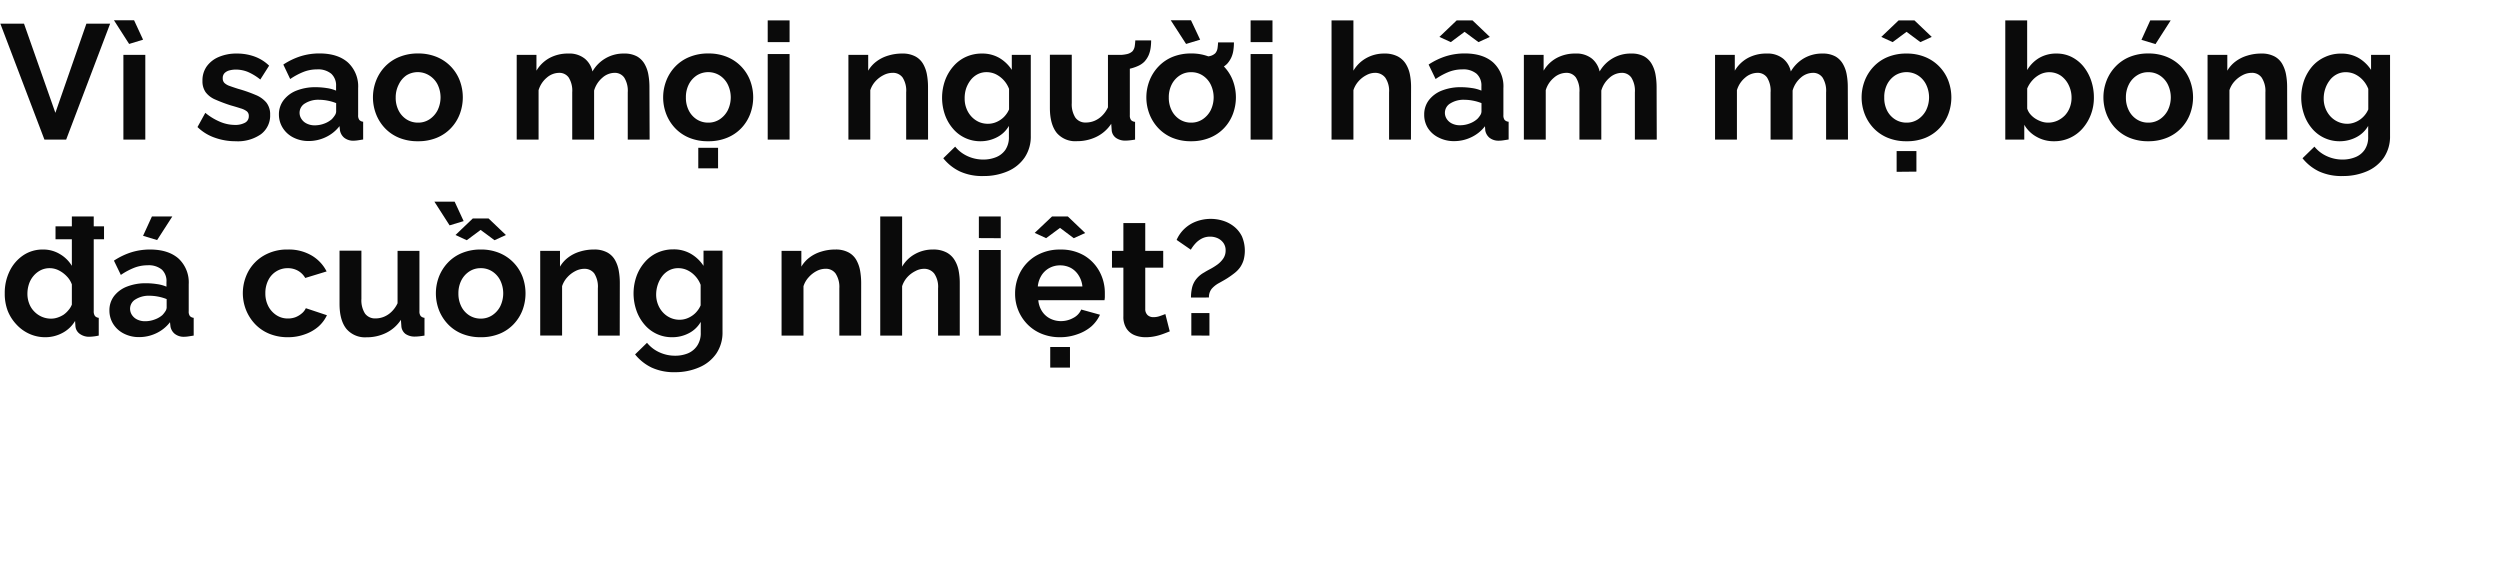
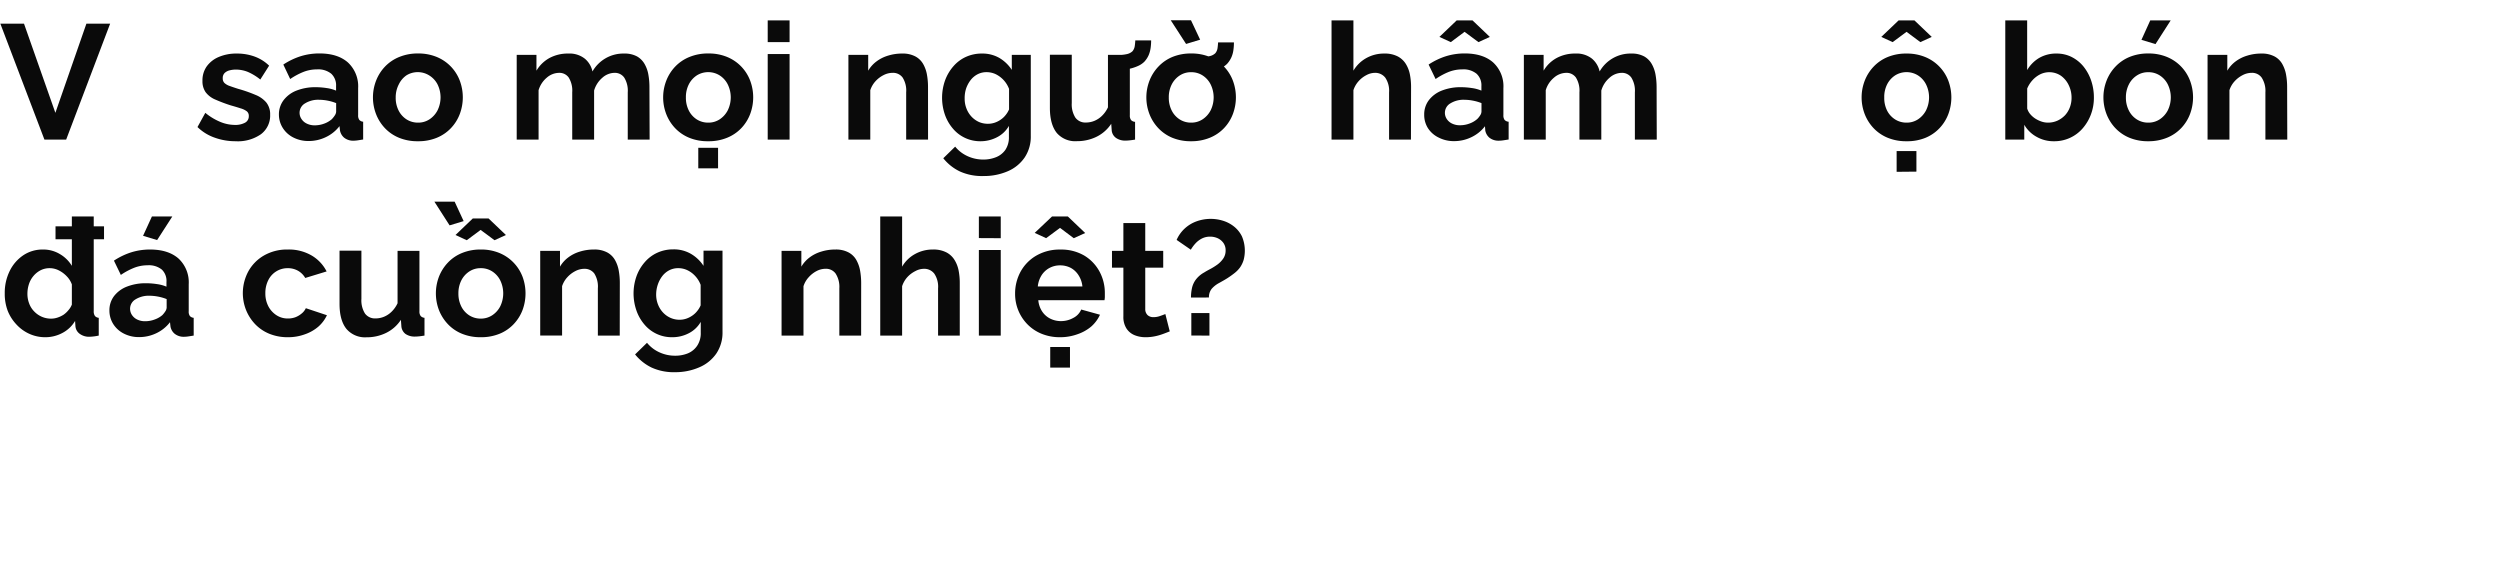
<svg xmlns="http://www.w3.org/2000/svg" id="D_Title" viewBox="0 0 658.26 151.31">
  <defs>
    <style>.cls-1{fill:#0a0a0a;}</style>
  </defs>
  <path class="cls-1" d="M6.32,6.23l8.26,23.48L22.75,6.23H29L17.42,36.76H11.7L.09,6.23Z" />
-   <path class="cls-1" d="M30,5.33H35.3l2.37,5.12L34,11.57Zm2.49,31.43V14.45h5.77V36.76Z" />
  <path class="cls-1" d="M62.05,37.19a16.15,16.15,0,0,1-5.51-.94A12.24,12.24,0,0,1,52,33.45l2.06-3.74a15.5,15.5,0,0,0,4,2.41,10.11,10.11,0,0,0,3.76.77,5.34,5.34,0,0,0,2.69-.58,1.88,1.88,0,0,0,1-1.74A1.53,1.53,0,0,0,65,29.32a4.92,4.92,0,0,0-1.61-.78c-.7-.23-1.56-.49-2.56-.77a40.53,40.53,0,0,1-4.17-1.57,6.13,6.13,0,0,1-2.52-1.93,5,5,0,0,1-.83-3,6.35,6.35,0,0,1,1.13-3.8A7.43,7.43,0,0,1,57.6,15a11.8,11.8,0,0,1,4.79-.9,13.47,13.47,0,0,1,4.56.76,10.76,10.76,0,0,1,3.91,2.43l-2.32,3.65a14.19,14.19,0,0,0-3.27-2,8.44,8.44,0,0,0-3.14-.62,6.65,6.65,0,0,0-1.7.21,2.87,2.87,0,0,0-1.29.7,1.85,1.85,0,0,0-.49,1.38,1.66,1.66,0,0,0,.45,1.24,3.83,3.83,0,0,0,1.38.79c.61.22,1.37.48,2.26.76A36.81,36.81,0,0,1,67.31,25a7.19,7.19,0,0,1,2.82,2,4.94,4.94,0,0,1,1,3.2,6.12,6.12,0,0,1-2.45,5.16A10.64,10.64,0,0,1,62.05,37.19Z" />
  <path class="cls-1" d="M73.44,30.18a6.15,6.15,0,0,1,1.23-3.8,7.83,7.83,0,0,1,3.41-2.53,13.41,13.41,0,0,1,5-.89,19,19,0,0,1,2.88.22,9.88,9.88,0,0,1,2.53.68V22.67a4.15,4.15,0,0,0-1.26-3.25,5.43,5.43,0,0,0-3.77-1.15,9.69,9.69,0,0,0-3.52.65,17.78,17.78,0,0,0-3.53,1.89L74.6,17a18.31,18.31,0,0,1,4.58-2.2,16.66,16.66,0,0,1,4.93-.73c3.21,0,5.71.8,7.5,2.38a8.57,8.57,0,0,1,2.69,6.78v7.08a1.94,1.94,0,0,0,.32,1.27,1.52,1.52,0,0,0,1,.47v4.68l-1.4.22a7.42,7.42,0,0,1-1,.09,3.81,3.81,0,0,1-2.6-.78,3.28,3.28,0,0,1-1.1-1.89l-.13-1.16a9.84,9.84,0,0,1-3.65,2.92,10.35,10.35,0,0,1-4.47,1,8.68,8.68,0,0,1-4-.91,7,7,0,0,1-2.8-2.51A6.57,6.57,0,0,1,73.44,30.18Zm14,1.12a6.1,6.1,0,0,0,.77-1,1.87,1.87,0,0,0,.3-.92V27.15a12.11,12.11,0,0,0-2.23-.65A12.41,12.41,0,0,0,84,26.27a6.59,6.59,0,0,0-3.68.95,2.85,2.85,0,0,0-1.44,2.49,2.9,2.9,0,0,0,.48,1.59,3.34,3.34,0,0,0,1.37,1.22A4.64,4.64,0,0,0,82.9,33a7,7,0,0,0,2.54-.48A6.25,6.25,0,0,0,87.46,31.3Z" />
  <path class="cls-1" d="M110.08,37.19a12.73,12.73,0,0,1-5-.91,10.72,10.72,0,0,1-3.72-2.53,11.29,11.29,0,0,1-2.34-3.7,12.21,12.21,0,0,1,0-8.8,11.29,11.29,0,0,1,2.34-3.7A10.72,10.72,0,0,1,105.13,15a12.73,12.73,0,0,1,5-.92A12.58,12.58,0,0,1,115,15a10.91,10.91,0,0,1,6.06,6.23,12.5,12.5,0,0,1,0,8.8,11.07,11.07,0,0,1-2.32,3.7A10.72,10.72,0,0,1,115,36.28,12.72,12.72,0,0,1,110.08,37.19Zm-5.89-11.52a7.35,7.35,0,0,0,.77,3.44,5.92,5.92,0,0,0,2.11,2.34,5.53,5.53,0,0,0,3,.84,5.34,5.34,0,0,0,3-.86,6.32,6.32,0,0,0,2.13-2.36,7.75,7.75,0,0,0,0-6.86A6,6,0,0,0,113,19.85a5.67,5.67,0,0,0-6,0A6.11,6.11,0,0,0,105,22.23,7.35,7.35,0,0,0,104.19,25.67Z" />
  <path class="cls-1" d="M171.05,36.76h-5.76V24.31a6.5,6.5,0,0,0-.93-3.88,3,3,0,0,0-2.56-1.25,4.92,4.92,0,0,0-3.2,1.29,7,7,0,0,0-2.17,3.37V36.76h-5.76V24.31a6.51,6.51,0,0,0-.93-3.9,3,3,0,0,0-2.56-1.23,5,5,0,0,0-3.2,1.26,6.8,6.8,0,0,0-2.17,3.31v13h-5.76V14.45h5.2v4.16a9,9,0,0,1,3.44-3.34,10.17,10.17,0,0,1,4.95-1.17A6.48,6.48,0,0,1,154,15.46a6,6,0,0,1,2,3.36,9.34,9.34,0,0,1,8.3-4.72,6.88,6.88,0,0,1,3.42.75,5.37,5.37,0,0,1,2,2,8.45,8.45,0,0,1,1,2.82,17.93,17.93,0,0,1,.28,3.19Z" />
  <path class="cls-1" d="M186.49,37.19a12.73,12.73,0,0,1-5-.91,10.72,10.72,0,0,1-3.72-2.53,11.29,11.29,0,0,1-2.34-3.7,12.21,12.21,0,0,1,0-8.8,11.29,11.29,0,0,1,2.34-3.7A10.72,10.72,0,0,1,181.54,15a12.73,12.73,0,0,1,5-.92,12.58,12.58,0,0,1,4.92.92,10.91,10.91,0,0,1,6.06,6.23,12.5,12.5,0,0,1,0,8.8,11.07,11.07,0,0,1-2.32,3.7,10.72,10.72,0,0,1-3.72,2.53A12.72,12.72,0,0,1,186.49,37.19ZM180.6,25.67a7.35,7.35,0,0,0,.77,3.44,5.92,5.92,0,0,0,2.11,2.34,5.53,5.53,0,0,0,3,.84,5.34,5.34,0,0,0,3-.86,6.32,6.32,0,0,0,2.13-2.36,7.75,7.75,0,0,0,0-6.86,6,6,0,0,0-2.13-2.36,5.67,5.67,0,0,0-6,0,6.11,6.11,0,0,0-2.11,2.36A7.35,7.35,0,0,0,180.6,25.67Zm3.26,18.66V38.91h5.21v5.42Z" />
  <path class="cls-1" d="M202.14,11.09V5.37h5.76v5.72Zm0,25.67V14.23h5.76V36.76Z" />
  <path class="cls-1" d="M244.36,36.76H238.6V24.31a6.43,6.43,0,0,0-.94-3.9A3.13,3.13,0,0,0,235,19.18a5.13,5.13,0,0,0-2.34.59,7.31,7.31,0,0,0-2.13,1.61,6.43,6.43,0,0,0-1.38,2.37v13h-5.76V14.45h5.21v4.16a8.25,8.25,0,0,1,2.19-2.44,9.71,9.71,0,0,1,3.07-1.53,12.36,12.36,0,0,1,3.68-.54,7.09,7.09,0,0,1,3.46.75,5.18,5.18,0,0,1,2.07,2,8.64,8.64,0,0,1,1,2.82,17.93,17.93,0,0,1,.28,3.19Z" />
  <path class="cls-1" d="M258.21,37.19a9.36,9.36,0,0,1-7.33-3.36,11.41,11.41,0,0,1-2.09-3.66,13.67,13.67,0,0,1,.05-9A11.78,11.78,0,0,1,251,17.49a9.64,9.64,0,0,1,3.31-2.5,10,10,0,0,1,4.23-.89,8.93,8.93,0,0,1,4.6,1.16,9.91,9.91,0,0,1,3.27,3.14V14.45h5V35.76a9.85,9.85,0,0,1-1.61,5.7,10.27,10.27,0,0,1-4.45,3.63,15.73,15.73,0,0,1-6.45,1.26,14.09,14.09,0,0,1-6.19-1.22,12.54,12.54,0,0,1-4.34-3.46l3.13-3.06a9,9,0,0,0,3.25,2.5,9.81,9.81,0,0,0,4.15.9,8.81,8.81,0,0,0,3.38-.63,5.45,5.45,0,0,0,2.45-1.94,5.94,5.94,0,0,0,.92-3.45V33.15a7.54,7.54,0,0,1-3.16,3A9.31,9.31,0,0,1,258.21,37.19Zm1.93-4.6a5.46,5.46,0,0,0,1.81-.3,6.31,6.31,0,0,0,1.59-.82,5.79,5.79,0,0,0,1.29-1.23,6,6,0,0,0,.86-1.44V23.41a7.12,7.12,0,0,0-3.5-3.87A5.66,5.66,0,0,0,259.8,19a5.07,5.07,0,0,0-2.41.56,5.53,5.53,0,0,0-1.85,1.57,7.75,7.75,0,0,0-1.18,2.24A8.18,8.18,0,0,0,254,26a7,7,0,0,0,.48,2.59,6.53,6.53,0,0,0,1.31,2.11,6.19,6.19,0,0,0,2,1.43A5.88,5.88,0,0,0,260.14,32.59Z" />
  <path class="cls-1" d="M276.44,28.42v-14h5.76v12.7a6.52,6.52,0,0,0,.95,3.85,3.24,3.24,0,0,0,2.79,1.29,5.78,5.78,0,0,0,2.22-.44,6.32,6.32,0,0,0,2-1.33,7.48,7.48,0,0,0,1.57-2.23V14.45h5.76V30.34a2,2,0,0,0,.32,1.27,1.57,1.57,0,0,0,1.06.47v4.68c-.58.09-1.06.16-1.44.2a10.42,10.42,0,0,1-1.06.06,4.14,4.14,0,0,1-2.51-.7,2.75,2.75,0,0,1-1.14-1.94l-.13-1.79A9.75,9.75,0,0,1,288.74,36a11.57,11.57,0,0,1-5.2,1.17A6.38,6.38,0,0,1,278.25,35Q276.44,32.72,276.44,28.42Zm17.85-10,.08-3.95a9.68,9.68,0,0,0,2.41-.24,3.1,3.1,0,0,0,1.42-.75,2.81,2.81,0,0,0,.58-1.31c.07-.48.12-1,.15-1.53h4.17a14.37,14.37,0,0,1-.13,1.94,7.5,7.5,0,0,1-.51,1.91,6.22,6.22,0,0,1-1.17,1.78,5.59,5.59,0,0,1-1.74,1.14,11.18,11.18,0,0,1-2.45.76A15.14,15.14,0,0,1,294.29,18.4Z" />
  <path class="cls-1" d="M313.64,37.19a12.73,12.73,0,0,1-4.95-.91A10.72,10.72,0,0,1,305,33.75a11.29,11.29,0,0,1-2.34-3.7,12.21,12.21,0,0,1,0-8.8,11.29,11.29,0,0,1,2.34-3.7A10.72,10.72,0,0,1,308.69,15a12.73,12.73,0,0,1,4.95-.92,12.58,12.58,0,0,1,4.92.92,10.91,10.91,0,0,1,6.06,6.23,12.5,12.5,0,0,1,0,8.8,11.07,11.07,0,0,1-2.32,3.7,10.72,10.72,0,0,1-3.72,2.53A12.72,12.72,0,0,1,313.64,37.19Zm-5.89-11.52a7.35,7.35,0,0,0,.77,3.44,5.92,5.92,0,0,0,2.11,2.34,5.5,5.5,0,0,0,3,.84,5.36,5.36,0,0,0,3-.86,6.32,6.32,0,0,0,2.13-2.36,7.75,7.75,0,0,0,0-6.86,6,6,0,0,0-2.13-2.36,5.43,5.43,0,0,0-3-.84,5.35,5.35,0,0,0-3,.86,6.11,6.11,0,0,0-2.11,2.36A7.35,7.35,0,0,0,307.75,25.67Zm.51-20.34h5.33L316,10.45l-3.7,1.12ZM316.09,19l.08-4a9.68,9.68,0,0,0,2.41-.24,3,3,0,0,0,1.42-.75,2.71,2.71,0,0,0,.58-1.31q.1-.71.15-1.53h4.17a14.37,14.37,0,0,1-.13,1.94,7,7,0,0,1-.51,1.91,6.58,6.58,0,0,1-1.16,1.79A5.76,5.76,0,0,1,321.35,18a10.66,10.66,0,0,1-2.45.75A15.14,15.14,0,0,1,316.09,19Z" />
-   <path class="cls-1" d="M329.29,11.09V5.37h5.76v5.72Zm0,25.67V14.23h5.76V36.76Z" />
  <path class="cls-1" d="M371.51,36.76h-5.76V24.31a6.16,6.16,0,0,0-1-3.86A3.34,3.34,0,0,0,362,19.18a4.81,4.81,0,0,0-2.2.59,7.11,7.11,0,0,0-2.08,1.61,6.52,6.52,0,0,0-1.36,2.37v13h-5.76V5.37h5.76V18.61a9,9,0,0,1,3.4-3.32,9.56,9.56,0,0,1,4.69-1.19,7.45,7.45,0,0,1,3.57.75,5.6,5.6,0,0,1,2.15,2,8.36,8.36,0,0,1,1.07,2.8,17,17,0,0,1,.3,3.21Z" />
  <path class="cls-1" d="M375,30.18a6.15,6.15,0,0,1,1.22-3.8,7.92,7.92,0,0,1,3.42-2.53,13.35,13.35,0,0,1,5-.89,18.81,18.81,0,0,1,2.88.22,10,10,0,0,1,2.54.68V22.67a4.13,4.13,0,0,0-1.27-3.25,5.42,5.42,0,0,0-3.76-1.15,9.78,9.78,0,0,0-3.53.65A17.72,17.72,0,0,0,378,20.81L376.16,17a18.15,18.15,0,0,1,4.58-2.2,16.64,16.64,0,0,1,4.92-.73c3.21,0,5.71.8,7.5,2.38a8.53,8.53,0,0,1,2.69,6.78v7.08a2,2,0,0,0,.32,1.27,1.57,1.57,0,0,0,1.06.47v4.68l-1.4.22a7.67,7.67,0,0,1-1.05.09,3.84,3.84,0,0,1-2.61-.78,3.26,3.26,0,0,1-1.09-1.89L391,33.24a9.87,9.87,0,0,1-3.66,2.92,10.35,10.35,0,0,1-4.47,1,8.68,8.68,0,0,1-4-.91A6.93,6.93,0,0,1,376,33.77,6.48,6.48,0,0,1,375,30.18Zm4-20.46,4.55-4.35h4.17l4.56,4.35-3,1.37-3.65-2.71L382,11.09ZM389,31.3a5.67,5.67,0,0,0,.78-1,1.87,1.87,0,0,0,.3-.92V27.15a12.22,12.22,0,0,0-2.24-.65,12.41,12.41,0,0,0-2.28-.23,6.56,6.56,0,0,0-3.67.95,2.85,2.85,0,0,0-1.44,2.49,2.89,2.89,0,0,0,.47,1.59,3.37,3.37,0,0,0,1.38,1.22,4.61,4.61,0,0,0,2.15.46A7,7,0,0,0,387,32.5,6.15,6.15,0,0,0,389,31.3Z" />
  <path class="cls-1" d="M436.23,36.76h-5.76V24.31a6.5,6.5,0,0,0-.93-3.88A3,3,0,0,0,427,19.18a4.9,4.9,0,0,0-3.2,1.29,7,7,0,0,0-2.17,3.37V36.76h-5.76V24.31a6.51,6.51,0,0,0-.93-3.9,3,3,0,0,0-2.56-1.23,5,5,0,0,0-3.2,1.26A6.8,6.8,0,0,0,407,23.75v13h-5.76V14.45h5.2v4.16a8.9,8.9,0,0,1,3.44-3.34,10.16,10.16,0,0,1,4.94-1.17,6.49,6.49,0,0,1,4.37,1.36,6.09,6.09,0,0,1,2,3.36,9.34,9.34,0,0,1,8.3-4.72,6.88,6.88,0,0,1,3.42.75,5.37,5.37,0,0,1,2,2,8.67,8.67,0,0,1,1,2.82,18.91,18.91,0,0,1,.28,3.19Z" />
-   <path class="cls-1" d="M486.58,36.76h-5.76V24.31a6.5,6.5,0,0,0-.93-3.88,3,3,0,0,0-2.56-1.25,4.92,4.92,0,0,0-3.2,1.29A7,7,0,0,0,472,23.84V36.76H466.2V24.31a6.51,6.51,0,0,0-.93-3.9,3,3,0,0,0-2.56-1.23,5,5,0,0,0-3.2,1.26,6.8,6.8,0,0,0-2.17,3.31v13h-5.76V14.45h5.2v4.16a9,9,0,0,1,3.44-3.34,10.17,10.17,0,0,1,4.95-1.17,6.48,6.48,0,0,1,4.36,1.36,6,6,0,0,1,2,3.36,9.62,9.62,0,0,1,3.5-3.5,9.52,9.52,0,0,1,4.8-1.22,6.88,6.88,0,0,1,3.42.75,5.37,5.37,0,0,1,2,2,8.45,8.45,0,0,1,1,2.82,17.93,17.93,0,0,1,.28,3.19Z" />
  <path class="cls-1" d="M502,37.19a12.73,12.73,0,0,1-4.95-.91,10.72,10.72,0,0,1-3.72-2.53,11.29,11.29,0,0,1-2.34-3.7,12.21,12.21,0,0,1,0-8.8,11.29,11.29,0,0,1,2.34-3.7A10.72,10.72,0,0,1,497.07,15,12.73,12.73,0,0,1,502,14.1a12.58,12.58,0,0,1,4.92.92A10.91,10.91,0,0,1,513,21.25a12.5,12.5,0,0,1,0,8.8,11.07,11.07,0,0,1-2.32,3.7A10.72,10.72,0,0,1,507,36.28,12.72,12.72,0,0,1,502,37.19ZM495.35,9.72l4.56-4.35h4.17l4.56,4.35-3,1.37L502,8.38l-3.66,2.71Zm.78,16a7.35,7.35,0,0,0,.77,3.44A5.92,5.92,0,0,0,499,31.45a5.53,5.53,0,0,0,3,.84,5.34,5.34,0,0,0,3-.86,6.32,6.32,0,0,0,2.13-2.36,7.75,7.75,0,0,0,0-6.86A6,6,0,0,0,505,19.85a5.67,5.67,0,0,0-6,0,6.11,6.11,0,0,0-2.11,2.36A7.35,7.35,0,0,0,496.13,25.67Zm3.26,19.52V39.77h5.21v5.42Z" />
  <path class="cls-1" d="M540.8,37.19A9,9,0,0,1,536.2,36,8.37,8.37,0,0,1,533,32.85v3.91h-5V5.37h5.76V18.45a9,9,0,0,1,3.16-3.19,8.83,8.83,0,0,1,4.58-1.16,8.72,8.72,0,0,1,4,.92,9.6,9.6,0,0,1,3.12,2.53,12.16,12.16,0,0,1,2,3.7,13.85,13.85,0,0,1,.71,4.46,12.44,12.44,0,0,1-.8,4.47,12,12,0,0,1-2.21,3.68,9.83,9.83,0,0,1-7.53,3.33Zm-1.59-4.9a6,6,0,0,0,2.52-.52,6.58,6.58,0,0,0,2-1.42A6.35,6.35,0,0,0,545,28.26a7.06,7.06,0,0,0,.45-2.51,7.45,7.45,0,0,0-.76-3.35,6.41,6.41,0,0,0-2.06-2.47,5.46,5.46,0,0,0-5.46-.35,7,7,0,0,0-2,1.53,7.56,7.56,0,0,0-1.4,2.2v5.27a4.14,4.14,0,0,0,.84,1.52,6,6,0,0,0,1.35,1.16,7.45,7.45,0,0,0,1.62.76A5.33,5.33,0,0,0,539.21,32.29Z" />
  <path class="cls-1" d="M565.66,37.19a12.73,12.73,0,0,1-4.95-.91A10.72,10.72,0,0,1,557,33.75a11.29,11.29,0,0,1-2.34-3.7,12.21,12.21,0,0,1,0-8.8,11.29,11.29,0,0,1,2.34-3.7A10.72,10.72,0,0,1,560.71,15a12.73,12.73,0,0,1,4.95-.92,12.58,12.58,0,0,1,4.92.92,10.91,10.91,0,0,1,6.06,6.23,12.5,12.5,0,0,1,0,8.8,11.07,11.07,0,0,1-2.32,3.7,10.72,10.72,0,0,1-3.72,2.53A12.72,12.72,0,0,1,565.66,37.19Zm-5.9-11.52a7.36,7.36,0,0,0,.78,3.44,5.84,5.84,0,0,0,2.11,2.34,5.5,5.5,0,0,0,3,.84,5.36,5.36,0,0,0,3-.86,6.32,6.32,0,0,0,2.13-2.36,7.75,7.75,0,0,0,0-6.86,6,6,0,0,0-2.13-2.36,5.43,5.43,0,0,0-3-.84,5.35,5.35,0,0,0-3,.86,6,6,0,0,0-2.11,2.36A7.36,7.36,0,0,0,559.76,25.67Zm7.79-14.06-3.7-1.12,2.32-5.12h5.38Z" />
  <path class="cls-1" d="M602.25,36.76h-5.76V24.31a6.43,6.43,0,0,0-1-3.9,3.11,3.11,0,0,0-2.62-1.23,5.14,5.14,0,0,0-2.35.59,7.4,7.4,0,0,0-2.12,1.61,6.3,6.3,0,0,0-1.38,2.37v13h-5.76V14.45h5.2v4.16a8.25,8.25,0,0,1,2.19-2.44,9.77,9.77,0,0,1,3.08-1.53,12.34,12.34,0,0,1,3.67-.54,7.14,7.14,0,0,1,3.47.75,5.09,5.09,0,0,1,2.06,2,8.89,8.89,0,0,1,1,2.82,17.93,17.93,0,0,1,.28,3.19Z" />
-   <path class="cls-1" d="M616.09,37.19a9.4,9.4,0,0,1-7.33-3.36,11.39,11.39,0,0,1-2.08-3.66,13.76,13.76,0,0,1,0-9,12,12,0,0,1,2.17-3.72A9.74,9.74,0,0,1,612.2,15a10,10,0,0,1,4.24-.89,9,9,0,0,1,4.6,1.16,9.91,9.91,0,0,1,3.27,3.14V14.45h5V35.76a9.93,9.93,0,0,1-1.61,5.7,10.33,10.33,0,0,1-4.45,3.63,15.79,15.79,0,0,1-6.45,1.26,14.13,14.13,0,0,1-6.2-1.22,12.54,12.54,0,0,1-4.34-3.46l3.14-3.06a8.89,8.89,0,0,0,3.25,2.5,9.77,9.77,0,0,0,4.15.9,8.76,8.76,0,0,0,3.37-.63,5.34,5.34,0,0,0,2.45-1.94,5.86,5.86,0,0,0,.93-3.45V33.15a7.6,7.6,0,0,1-3.16,3A9.38,9.38,0,0,1,616.09,37.19Zm1.94-4.6a5.4,5.4,0,0,0,1.8-.3,6.24,6.24,0,0,0,2.89-2.05,6,6,0,0,0,.86-1.44V23.41a7.26,7.26,0,0,0-1.44-2.33,6.9,6.9,0,0,0-2.07-1.54,5.62,5.62,0,0,0-2.38-.53,5,5,0,0,0-2.41.56,5.34,5.34,0,0,0-1.85,1.57,7.51,7.51,0,0,0-1.18,2.24,7.91,7.91,0,0,0-.41,2.57,7,7,0,0,0,.47,2.59,6.7,6.7,0,0,0,1.31,2.11,6.13,6.13,0,0,0,2,1.43A5.88,5.88,0,0,0,618,32.59Z" />
  <path class="cls-1" d="M1.25,77.23a13,13,0,0,1,1.29-5.85,10.55,10.55,0,0,1,3.57-4.15,9.11,9.11,0,0,1,5.2-1.53,8.47,8.47,0,0,1,4.49,1.22A8.86,8.86,0,0,1,18.92,70V57h5.76V81.91A2.11,2.11,0,0,0,25,83.2a1.48,1.48,0,0,0,1,.48v4.68a13.22,13.22,0,0,1-2.45.31A4.09,4.09,0,0,1,21,87.9a2.74,2.74,0,0,1-1.14-2l-.09-1.4a8.37,8.37,0,0,1-3.38,3.19A9.45,9.45,0,0,1,12,88.79a10.08,10.08,0,0,1-4.27-.89,10.41,10.41,0,0,1-3.4-2.46A11.36,11.36,0,0,1,2,81.76,12.77,12.77,0,0,1,1.25,77.23Zm17.67,3V74.89a5.94,5.94,0,0,0-1.38-2.18,7.58,7.58,0,0,0-2.1-1.54,5.38,5.38,0,0,0-2.32-.56,5.27,5.27,0,0,0-2.41.54,6.1,6.1,0,0,0-1.87,1.48,6.4,6.4,0,0,0-1.21,2.15,8.18,8.18,0,0,0-.41,2.57,7,7,0,0,0,.46,2.56A5.84,5.84,0,0,0,9,82a6.23,6.23,0,0,0,2,1.4,6.13,6.13,0,0,0,2.47.5,5.33,5.33,0,0,0,1.65-.27,7.06,7.06,0,0,0,1.6-.75A6.22,6.22,0,0,0,18,81.69,4.92,4.92,0,0,0,18.92,80.2ZM14.62,63v-3.4H27.39V63Z" />
  <path class="cls-1" d="M28.81,81.78A6.15,6.15,0,0,1,30,78a7.83,7.83,0,0,1,3.41-2.53,13.39,13.39,0,0,1,5-.89,19,19,0,0,1,2.89.22,9.88,9.88,0,0,1,2.53.68V74.27A4.13,4.13,0,0,0,42.63,71a5.41,5.41,0,0,0-3.76-1.15,9.69,9.69,0,0,0-3.52.65,17.78,17.78,0,0,0-3.53,1.89L30,68.63a18.31,18.31,0,0,1,4.58-2.2,16.64,16.64,0,0,1,4.92-.73c3.21,0,5.71.8,7.51,2.38a8.56,8.56,0,0,1,2.68,6.78v7.08A1.93,1.93,0,0,0,50,83.21a1.52,1.52,0,0,0,1,.47v4.68l-1.4.22a7.42,7.42,0,0,1-1,.09,3.81,3.81,0,0,1-2.6-.78A3.22,3.22,0,0,1,44.89,86l-.13-1.16a9.84,9.84,0,0,1-3.65,2.92,10.39,10.39,0,0,1-4.47,1,8.62,8.62,0,0,1-4-.91,7,7,0,0,1-2.8-2.5A6.62,6.62,0,0,1,28.81,81.78Zm14,1.12a6.1,6.1,0,0,0,.77-1,1.87,1.87,0,0,0,.3-.92V78.75a12.34,12.34,0,0,0-2.23-.65,12.58,12.58,0,0,0-2.28-.23,6.59,6.59,0,0,0-3.68.95,2.85,2.85,0,0,0-1.44,2.49,3,3,0,0,0,.47,1.59,3.43,3.43,0,0,0,1.38,1.22,4.64,4.64,0,0,0,2.15.46,7.06,7.06,0,0,0,2.54-.48A6.25,6.25,0,0,0,42.83,82.9ZM41.37,63.21l-3.7-1.12L40,57h5.37Z" />
  <path class="cls-1" d="M75.85,88.79a12.72,12.72,0,0,1-4.94-.91,10.85,10.85,0,0,1-3.75-2.55,11.76,11.76,0,0,1-2.38-3.72,12.07,12.07,0,0,1,.6-10.14,10.88,10.88,0,0,1,4.11-4.19,12.17,12.17,0,0,1,6.32-1.58,11.85,11.85,0,0,1,6.27,1.59A10.21,10.21,0,0,1,86,71.47l-5.63,1.72a5.11,5.11,0,0,0-1.94-1.92,5.45,5.45,0,0,0-2.67-.66,5.65,5.65,0,0,0-5.11,3.14,7.44,7.44,0,0,0-.78,3.48,7.25,7.25,0,0,0,.8,3.44A6.24,6.24,0,0,0,72.8,83a5.36,5.36,0,0,0,3,.86,5.57,5.57,0,0,0,2-.34,5.79,5.79,0,0,0,1.66-1,3.85,3.85,0,0,0,1.07-1.37L86.08,83a9.21,9.21,0,0,1-2.25,3A10.79,10.79,0,0,1,80.34,88,12.7,12.7,0,0,1,75.85,88.79Z" />
  <path class="cls-1" d="M89.4,80v-14h5.76v12.7a6.53,6.53,0,0,0,.94,3.85,3.26,3.26,0,0,0,2.8,1.29,5.77,5.77,0,0,0,2.21-.44,6.22,6.22,0,0,0,2-1.33,7.48,7.48,0,0,0,1.57-2.23V66.05h5.76V81.94a1.93,1.93,0,0,0,.33,1.27,1.52,1.52,0,0,0,1,.47v4.68c-.57.09-1,.16-1.44.2a10.39,10.39,0,0,1-1.05.06,4.2,4.2,0,0,1-2.52-.7A2.81,2.81,0,0,1,105.69,86l-.13-1.79a9.75,9.75,0,0,1-3.87,3.43,11.54,11.54,0,0,1-5.2,1.17,6.41,6.41,0,0,1-5.29-2.23Q89.4,84.32,89.4,80Z" />
  <path class="cls-1" d="M114.38,53.1h5.33l2.37,5.12-3.7,1.12Zm12.21,35.69a12.72,12.72,0,0,1-4.94-.91,10.54,10.54,0,0,1-3.72-2.53,11.48,11.48,0,0,1-2.35-3.7,12.36,12.36,0,0,1,0-8.8,11.48,11.48,0,0,1,2.35-3.7,10.54,10.54,0,0,1,3.72-2.53,12.72,12.72,0,0,1,4.94-.92,12.55,12.55,0,0,1,4.92.92,11,11,0,0,1,6.07,6.23,12.65,12.65,0,0,1,0,8.8,11.1,11.1,0,0,1-2.33,3.7,10.59,10.59,0,0,1-3.71,2.53A12.8,12.8,0,0,1,126.59,88.79Zm-6.66-26.91,4.55-4.35h4.17l4.56,4.35-3,1.37-3.66-2.71-3.65,2.71Zm.77,15.39a7.48,7.48,0,0,0,.77,3.44,5.92,5.92,0,0,0,2.11,2.34,5.53,5.53,0,0,0,3,.84,5.4,5.4,0,0,0,3-.86,6.24,6.24,0,0,0,2.13-2.36,7.84,7.84,0,0,0,0-6.86,6,6,0,0,0-2.13-2.36,5.46,5.46,0,0,0-3-.84,5.38,5.38,0,0,0-3,.86,6.11,6.11,0,0,0-2.11,2.36A7.48,7.48,0,0,0,120.7,77.27Z" />
  <path class="cls-1" d="M163.18,88.36h-5.76V75.91a6.43,6.43,0,0,0-.94-3.9,3.15,3.15,0,0,0-2.63-1.23,5.13,5.13,0,0,0-2.34.59A7.31,7.31,0,0,0,149.38,73,6.43,6.43,0,0,0,148,75.35v13h-5.76V66.05h5.21v4.16a8.25,8.25,0,0,1,2.19-2.44,9.71,9.71,0,0,1,3.07-1.53,12.36,12.36,0,0,1,3.68-.54,7.09,7.09,0,0,1,3.46.75,5.18,5.18,0,0,1,2.07,2,8.64,8.64,0,0,1,1,2.82,17.93,17.93,0,0,1,.28,3.19Z" />
  <path class="cls-1" d="M177,88.79a9.36,9.36,0,0,1-7.33-3.36,11.41,11.41,0,0,1-2.09-3.66,13.67,13.67,0,0,1,0-9,11.6,11.6,0,0,1,2.17-3.72,9.64,9.64,0,0,1,3.31-2.5,10,10,0,0,1,4.23-.89,8.93,8.93,0,0,1,4.6,1.16A9.91,9.91,0,0,1,185.24,70v-4h5V87.36a9.85,9.85,0,0,1-1.61,5.7,10.33,10.33,0,0,1-4.45,3.63A15.73,15.73,0,0,1,177.76,98a14.09,14.09,0,0,1-6.19-1.22,12.66,12.66,0,0,1-4.35-3.46l3.14-3.06a9,9,0,0,0,3.25,2.5,9.81,9.81,0,0,0,4.15.9,8.81,8.81,0,0,0,3.38-.63A5.45,5.45,0,0,0,183.59,91a5.94,5.94,0,0,0,.92-3.45V84.75a7.6,7.6,0,0,1-3.16,3A9.31,9.31,0,0,1,177,88.79Zm1.93-4.6a5.46,5.46,0,0,0,1.81-.3,6.31,6.31,0,0,0,1.59-.82,5.79,5.79,0,0,0,1.29-1.23,6,6,0,0,0,.86-1.44V75a6.93,6.93,0,0,0-1.44-2.33A6.66,6.66,0,0,0,181,71.15a5.53,5.53,0,0,0-2.39-.54,5.07,5.07,0,0,0-2.41.56,5.53,5.53,0,0,0-1.85,1.57A7.75,7.75,0,0,0,173.18,75a8.18,8.18,0,0,0-.41,2.57,7,7,0,0,0,.48,2.59,6.53,6.53,0,0,0,1.31,2.11,6.09,6.09,0,0,0,2,1.43A5.88,5.88,0,0,0,179,84.19Z" />
  <path class="cls-1" d="M226.74,88.36H221V75.91A6.43,6.43,0,0,0,220,72a3.13,3.13,0,0,0-2.62-1.23,5.14,5.14,0,0,0-2.35.59A7.31,7.31,0,0,0,212.93,73a6.27,6.27,0,0,0-1.37,2.37v13h-5.77V66.05H211v4.16a8.25,8.25,0,0,1,2.19-2.44,9.66,9.66,0,0,1,3.08-1.53,12.3,12.3,0,0,1,3.67-.54,7.07,7.07,0,0,1,3.46.75,5.12,5.12,0,0,1,2.07,2,8.89,8.89,0,0,1,1,2.82,18.91,18.91,0,0,1,.28,3.19Z" />
  <path class="cls-1" d="M252.71,88.36H247V75.91a6.1,6.1,0,0,0-1-3.86,3.32,3.32,0,0,0-2.77-1.27,4.74,4.74,0,0,0-2.19.59A7.15,7.15,0,0,0,238.88,73a6.5,6.5,0,0,0-1.35,2.37v13h-5.76V57h5.76V70.21a8.82,8.82,0,0,1,3.4-3.32,9.52,9.52,0,0,1,4.68-1.19,7.45,7.45,0,0,1,3.57.75,5.47,5.47,0,0,1,2.15,2,8.17,8.17,0,0,1,1.08,2.8,17,17,0,0,1,.3,3.21Z" />
  <path class="cls-1" d="M257.74,62.69V57h5.76v5.72Zm0,25.67V65.83h5.76V88.36Z" />
  <path class="cls-1" d="M279.15,88.79a12.62,12.62,0,0,1-4.9-.91,11,11,0,0,1-3.74-2.51,11.37,11.37,0,0,1-3.23-8,12,12,0,0,1,1.44-5.83,11,11,0,0,1,4.13-4.23,12.25,12.25,0,0,1,6.35-1.6,12,12,0,0,1,6.32,1.6,11,11,0,0,1,4,4.22,11.81,11.81,0,0,1,1.39,5.64c0,.34,0,.69,0,1s-.06.65-.09.88H273.39a6.33,6.33,0,0,0,1,2.94,5.48,5.48,0,0,0,2.15,1.91,6.28,6.28,0,0,0,2.82.65,6.61,6.61,0,0,0,3.24-.84,4.41,4.41,0,0,0,2.09-2.21l4.94,1.37A9.27,9.27,0,0,1,287.3,86,11.17,11.17,0,0,1,283.71,88,13.3,13.3,0,0,1,279.15,88.79Zm-6.71-27.47L277,57h4.17l4.56,4.35-3,1.37L279.11,60l-3.66,2.71Zm.82,14.1H285a6.52,6.52,0,0,0-1-2.92A5.61,5.61,0,0,0,282,70.57a6,6,0,0,0-2.88-.7,5.84,5.84,0,0,0-2.82.7,5.6,5.6,0,0,0-2.06,1.93A6.65,6.65,0,0,0,273.26,75.42Zm3.27,21.37V91.37h5.2v5.42Z" />
  <path class="cls-1" d="M308,87.25c-.49.2-1.07.43-1.76.68a14.39,14.39,0,0,1-2.22.63,11.85,11.85,0,0,1-2.38.23,7.57,7.57,0,0,1-2.93-.55,4.63,4.63,0,0,1-2.12-1.77,5.6,5.6,0,0,1-.8-3.17V70.48h-3V66.05h3V58.74h5.76v7.31h4.73v4.43h-4.73V81.34a2.15,2.15,0,0,0,.65,1.66,2.24,2.24,0,0,0,1.5.51,5.06,5.06,0,0,0,1.76-.31q.87-.3,1.38-.51Z" />
  <path class="cls-1" d="M313.59,78.35a11.86,11.86,0,0,1,.28-2.58,5.81,5.81,0,0,1,1.06-2.23,7,7,0,0,1,2.19-1.83c.4-.26.92-.55,1.57-.89a16.65,16.65,0,0,0,1.87-1.17,6.56,6.56,0,0,0,1.53-1.58,3.68,3.68,0,0,0,.62-2.1,3.29,3.29,0,0,0-.58-2,3.86,3.86,0,0,0-1.5-1.24,4.81,4.81,0,0,0-2-.42,4.69,4.69,0,0,0-2.24.53,6.15,6.15,0,0,0-1.68,1.32,9.47,9.47,0,0,0-1.16,1.59l-3.74-2.58a8.94,8.94,0,0,1,2.13-3,9.21,9.21,0,0,1,3.14-1.9,11,11,0,0,1,6.94-.15,8.83,8.83,0,0,1,2.88,1.51A7.54,7.54,0,0,1,327,62.23a9.58,9.58,0,0,1,.45,6.22,7,7,0,0,1-.9,1.9,7.32,7.32,0,0,1-1.44,1.51c-.58.46-1.19.9-1.85,1.33s-1.5.89-2.26,1.32A6.84,6.84,0,0,0,319.08,76a3.46,3.46,0,0,0-.76,2.33Zm.09,10V82.43h4.77v5.93Z" />
</svg>